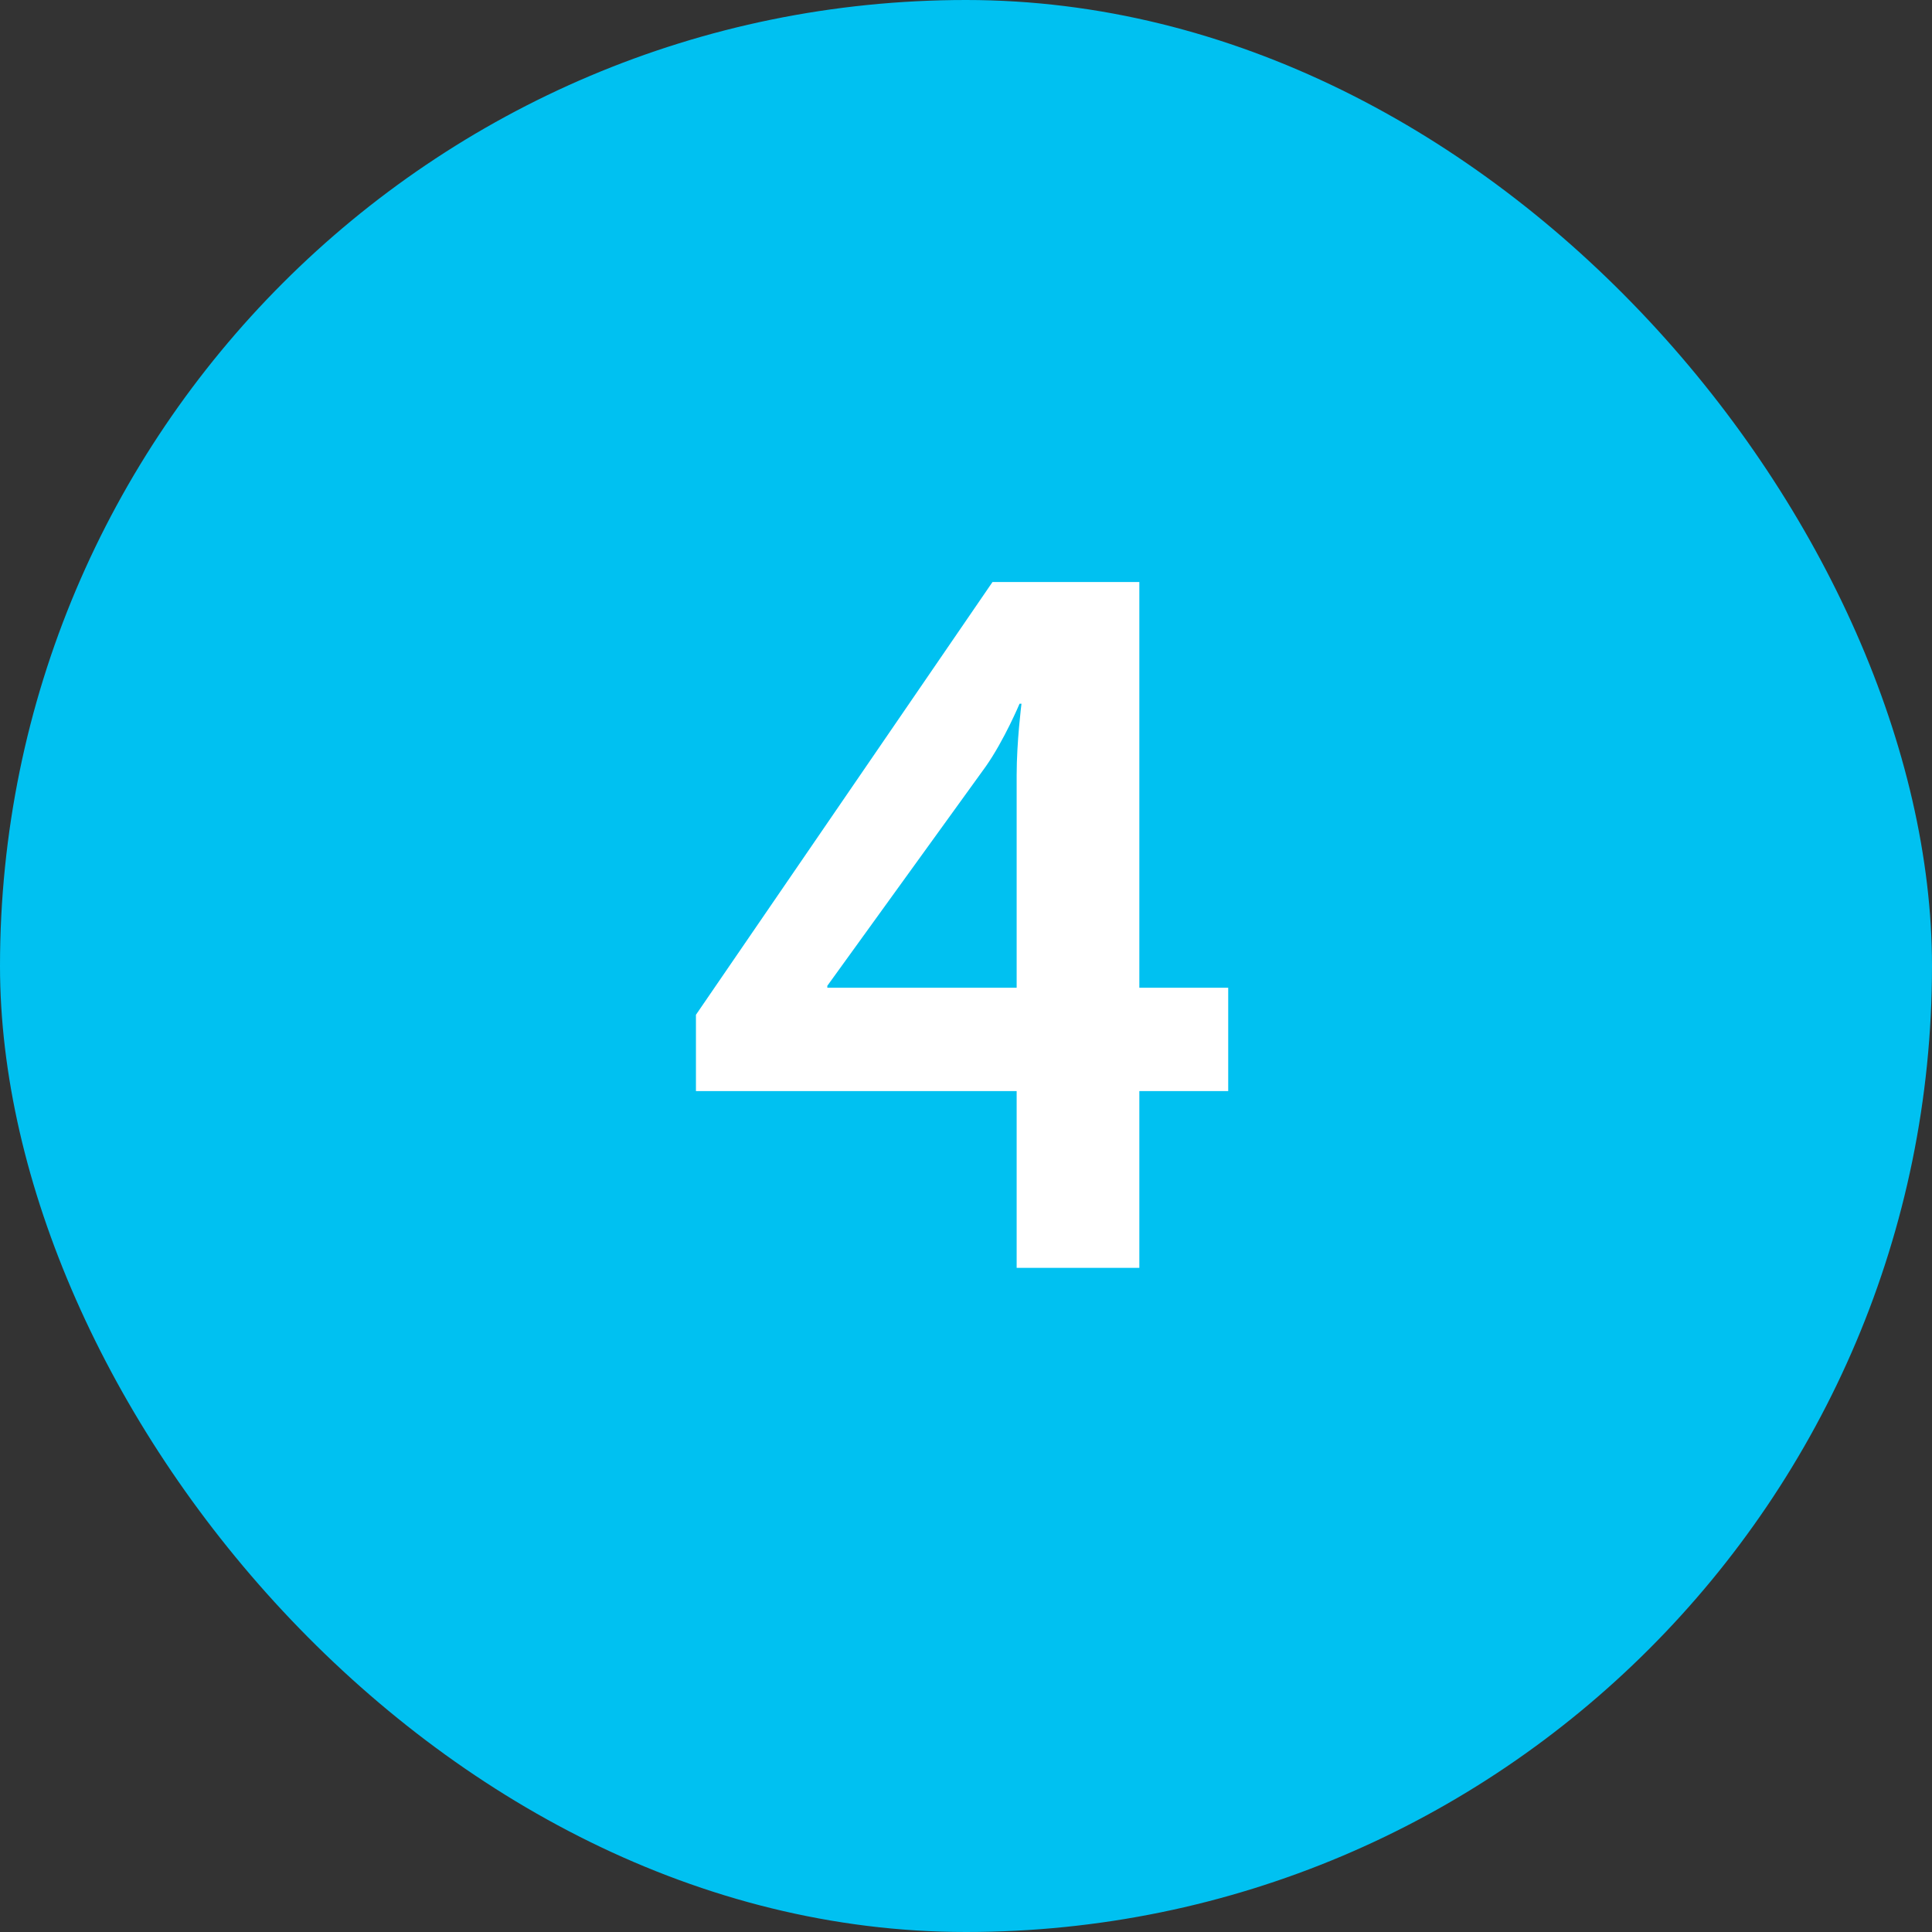
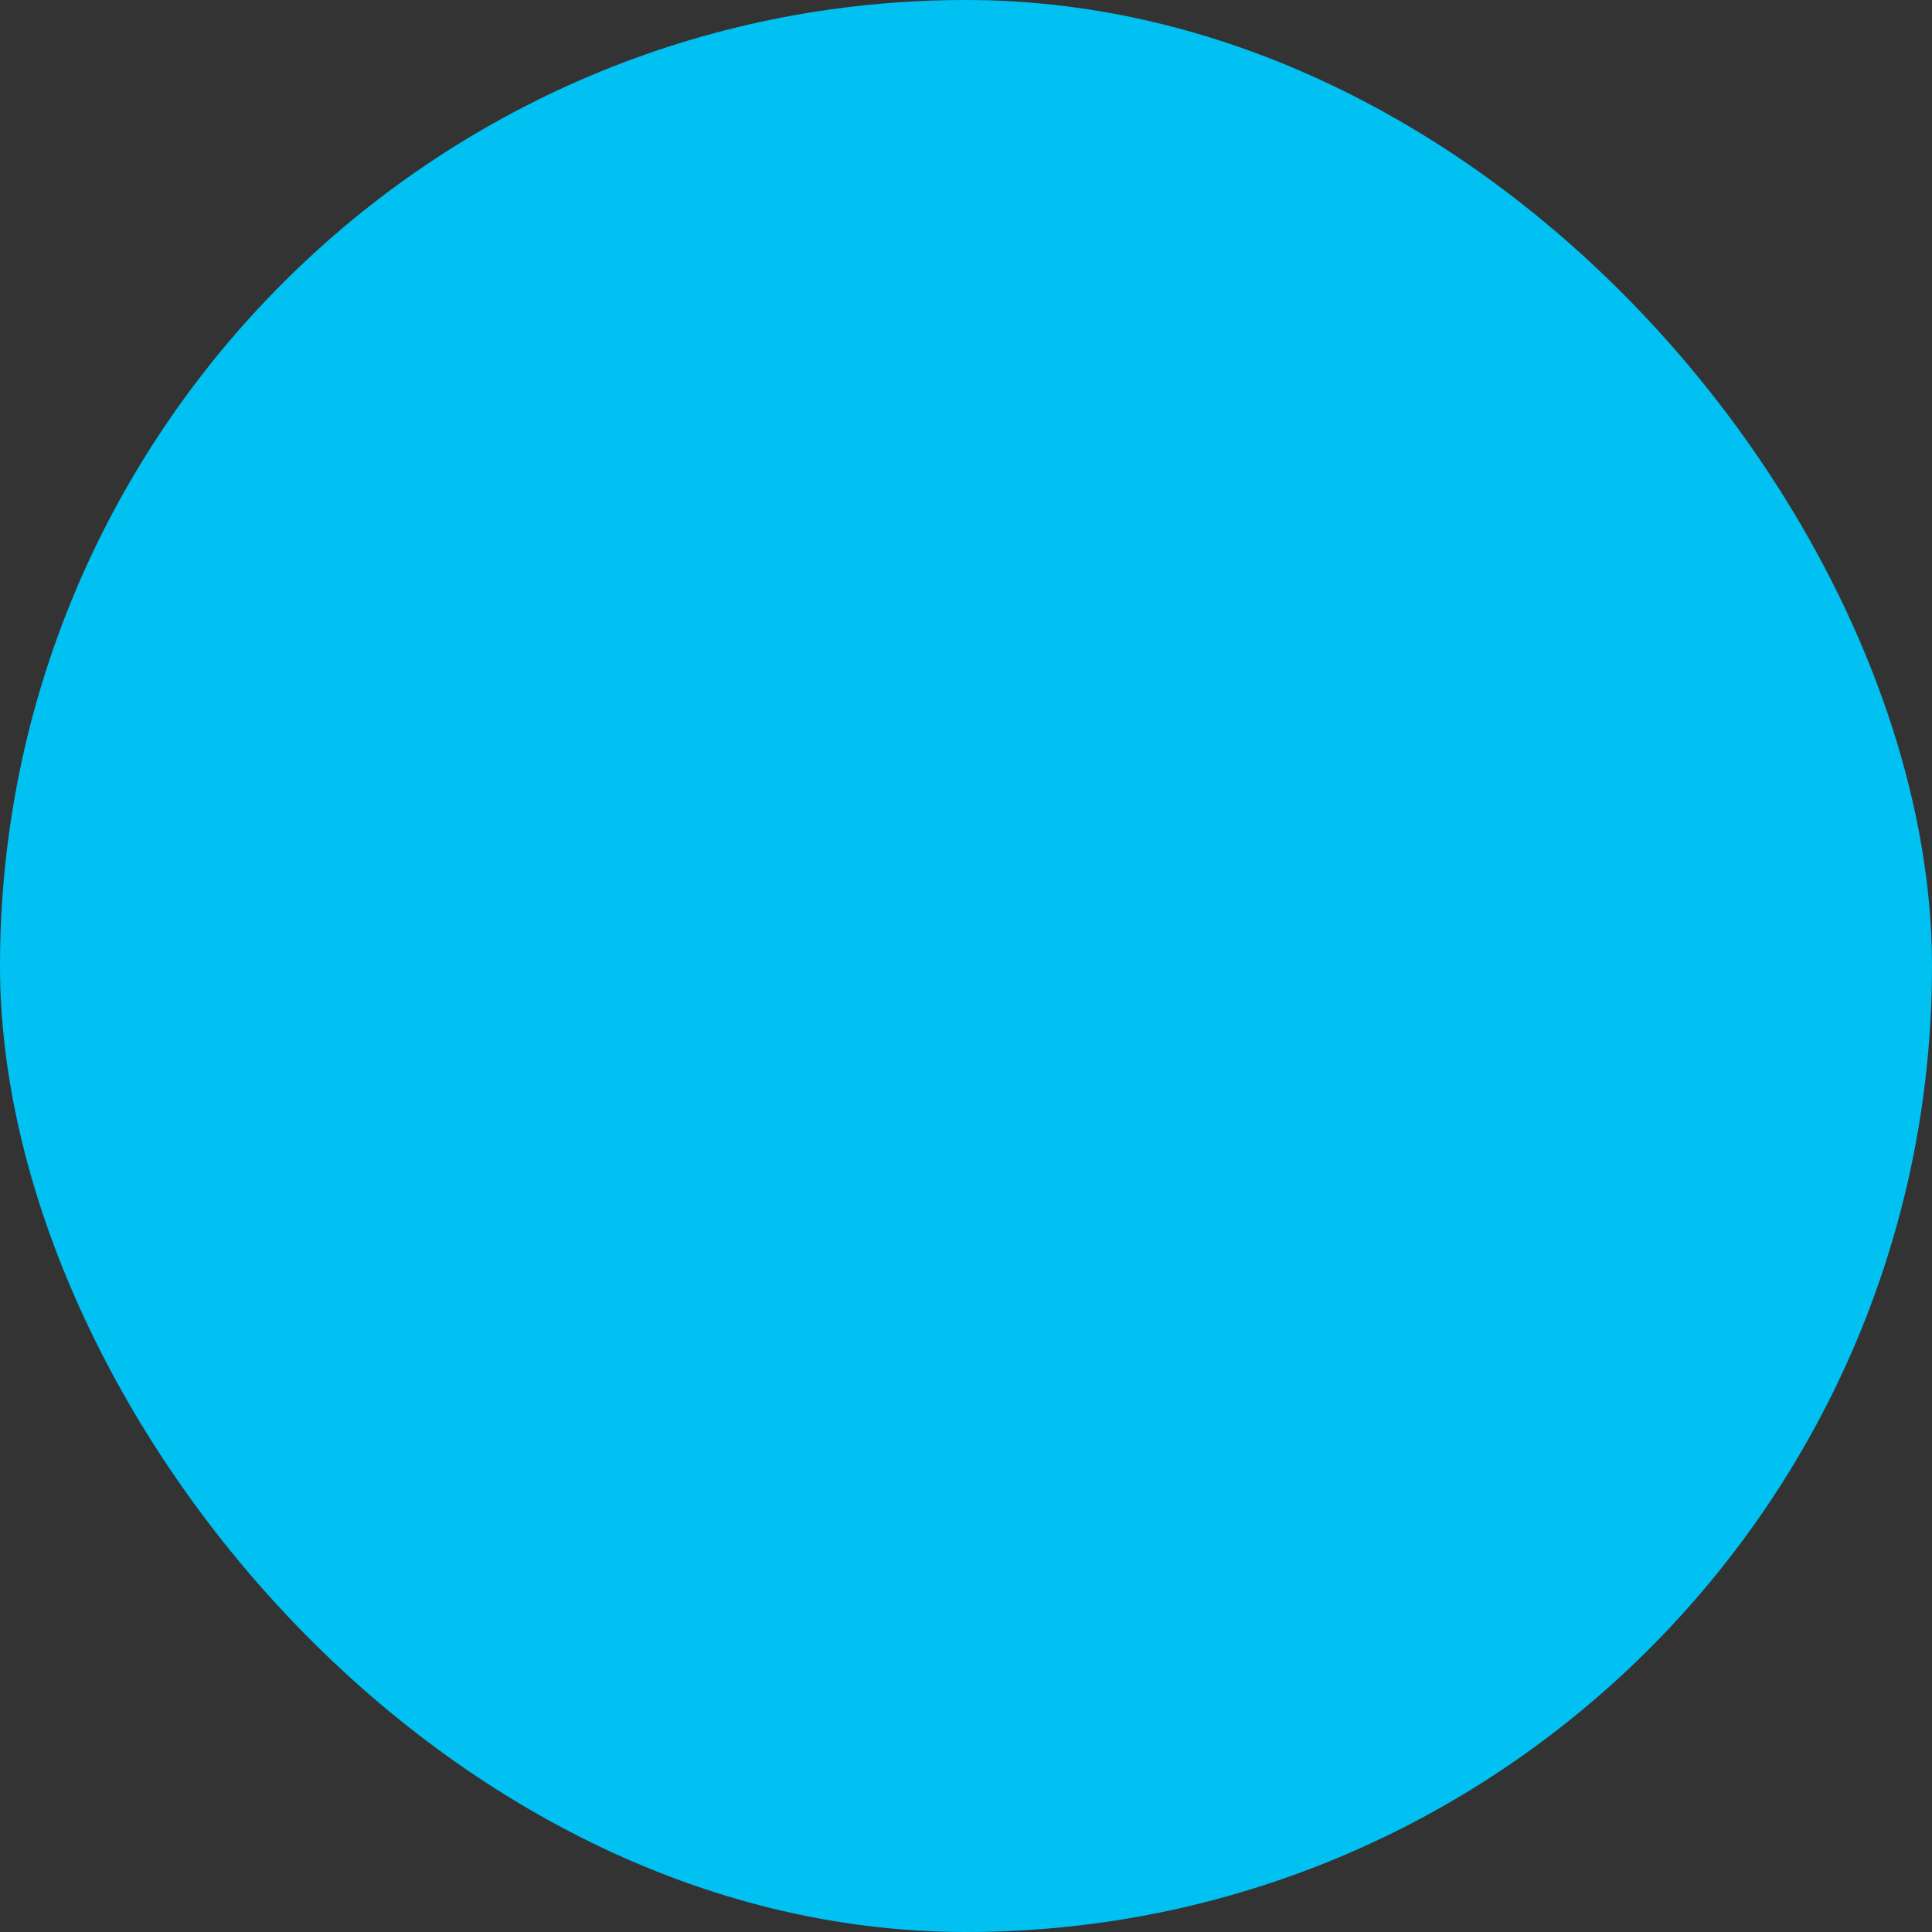
<svg xmlns="http://www.w3.org/2000/svg" width="32" height="32" viewBox="0 0 32 32" fill="none">
  <rect x="0" y="0" width="32" height="32" fill="#333333" stroke="none" />
  <rect width="32" height="32" rx="16" fill="#00C1F1" />
-   <path d="M16.439 9.64H18.871V16.36H20.343V18.072H18.871V21H16.839V18.072H11.527V16.808L16.439 9.64ZM13.703 16.36H16.839V12.84C16.839 12.28 16.919 11.656 16.919 11.656H16.887C16.887 11.656 16.631 12.264 16.327 12.696L13.703 16.328V16.36Z" fill="white" />
</svg>